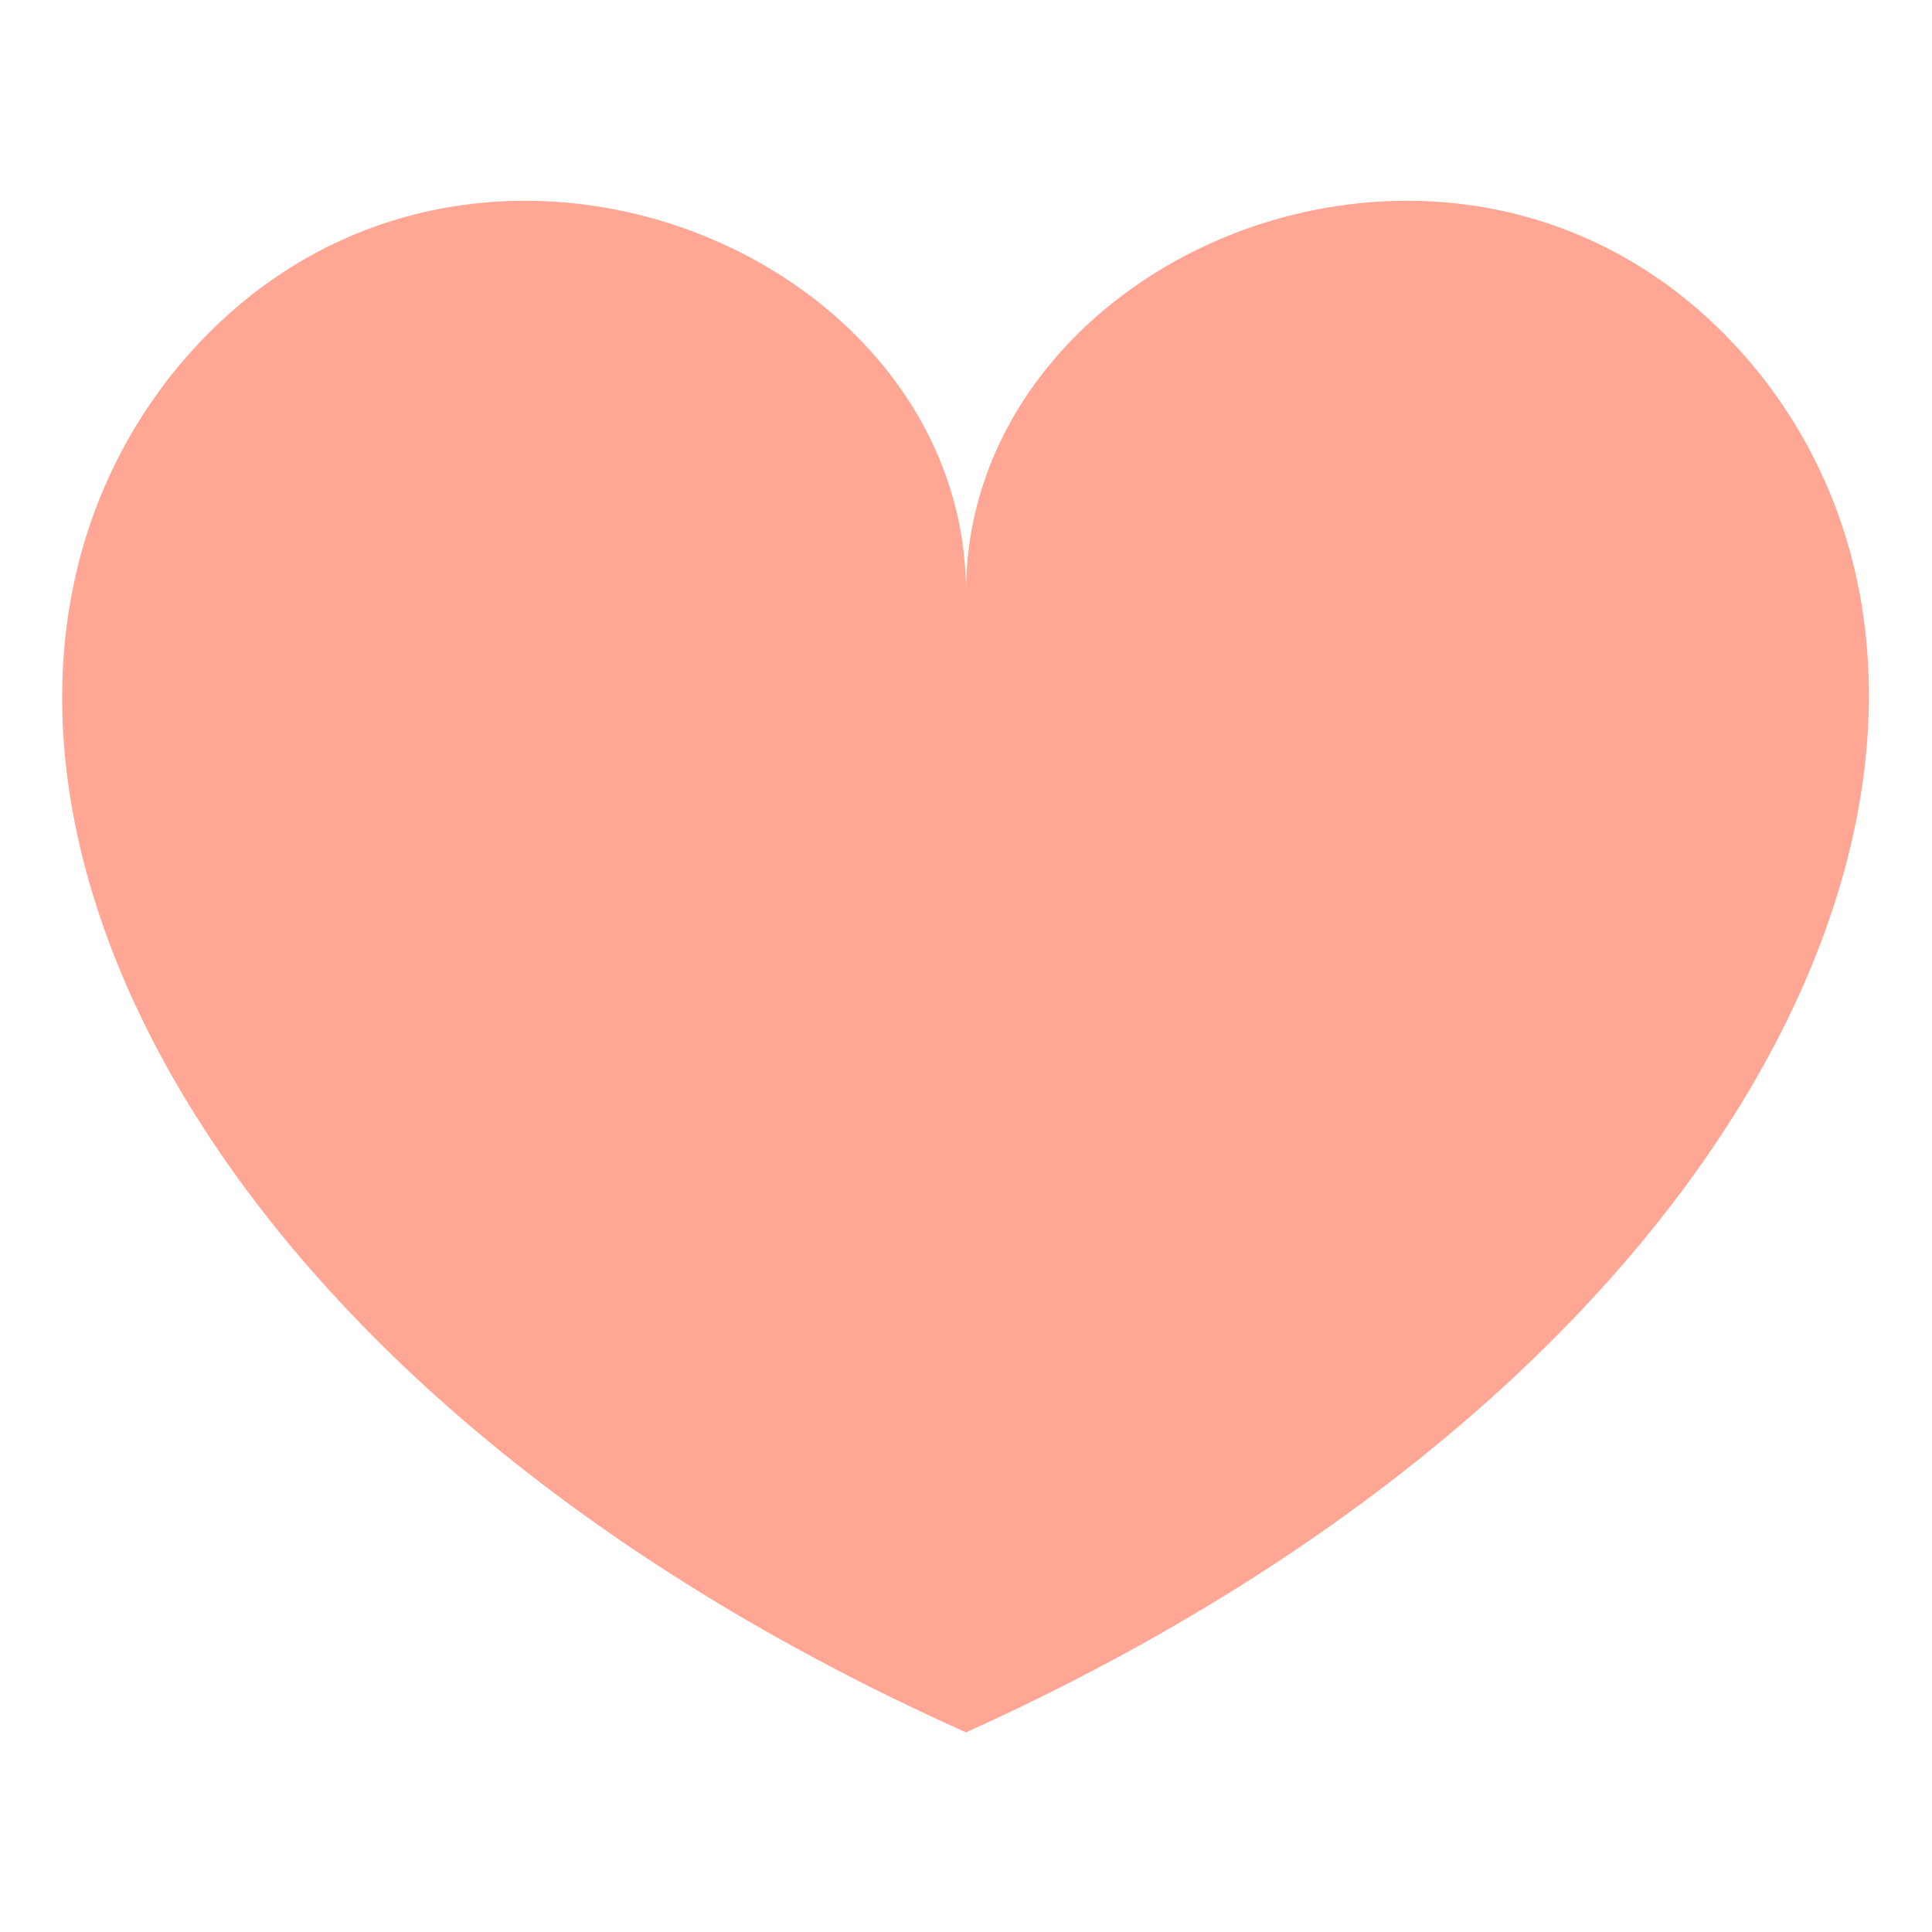
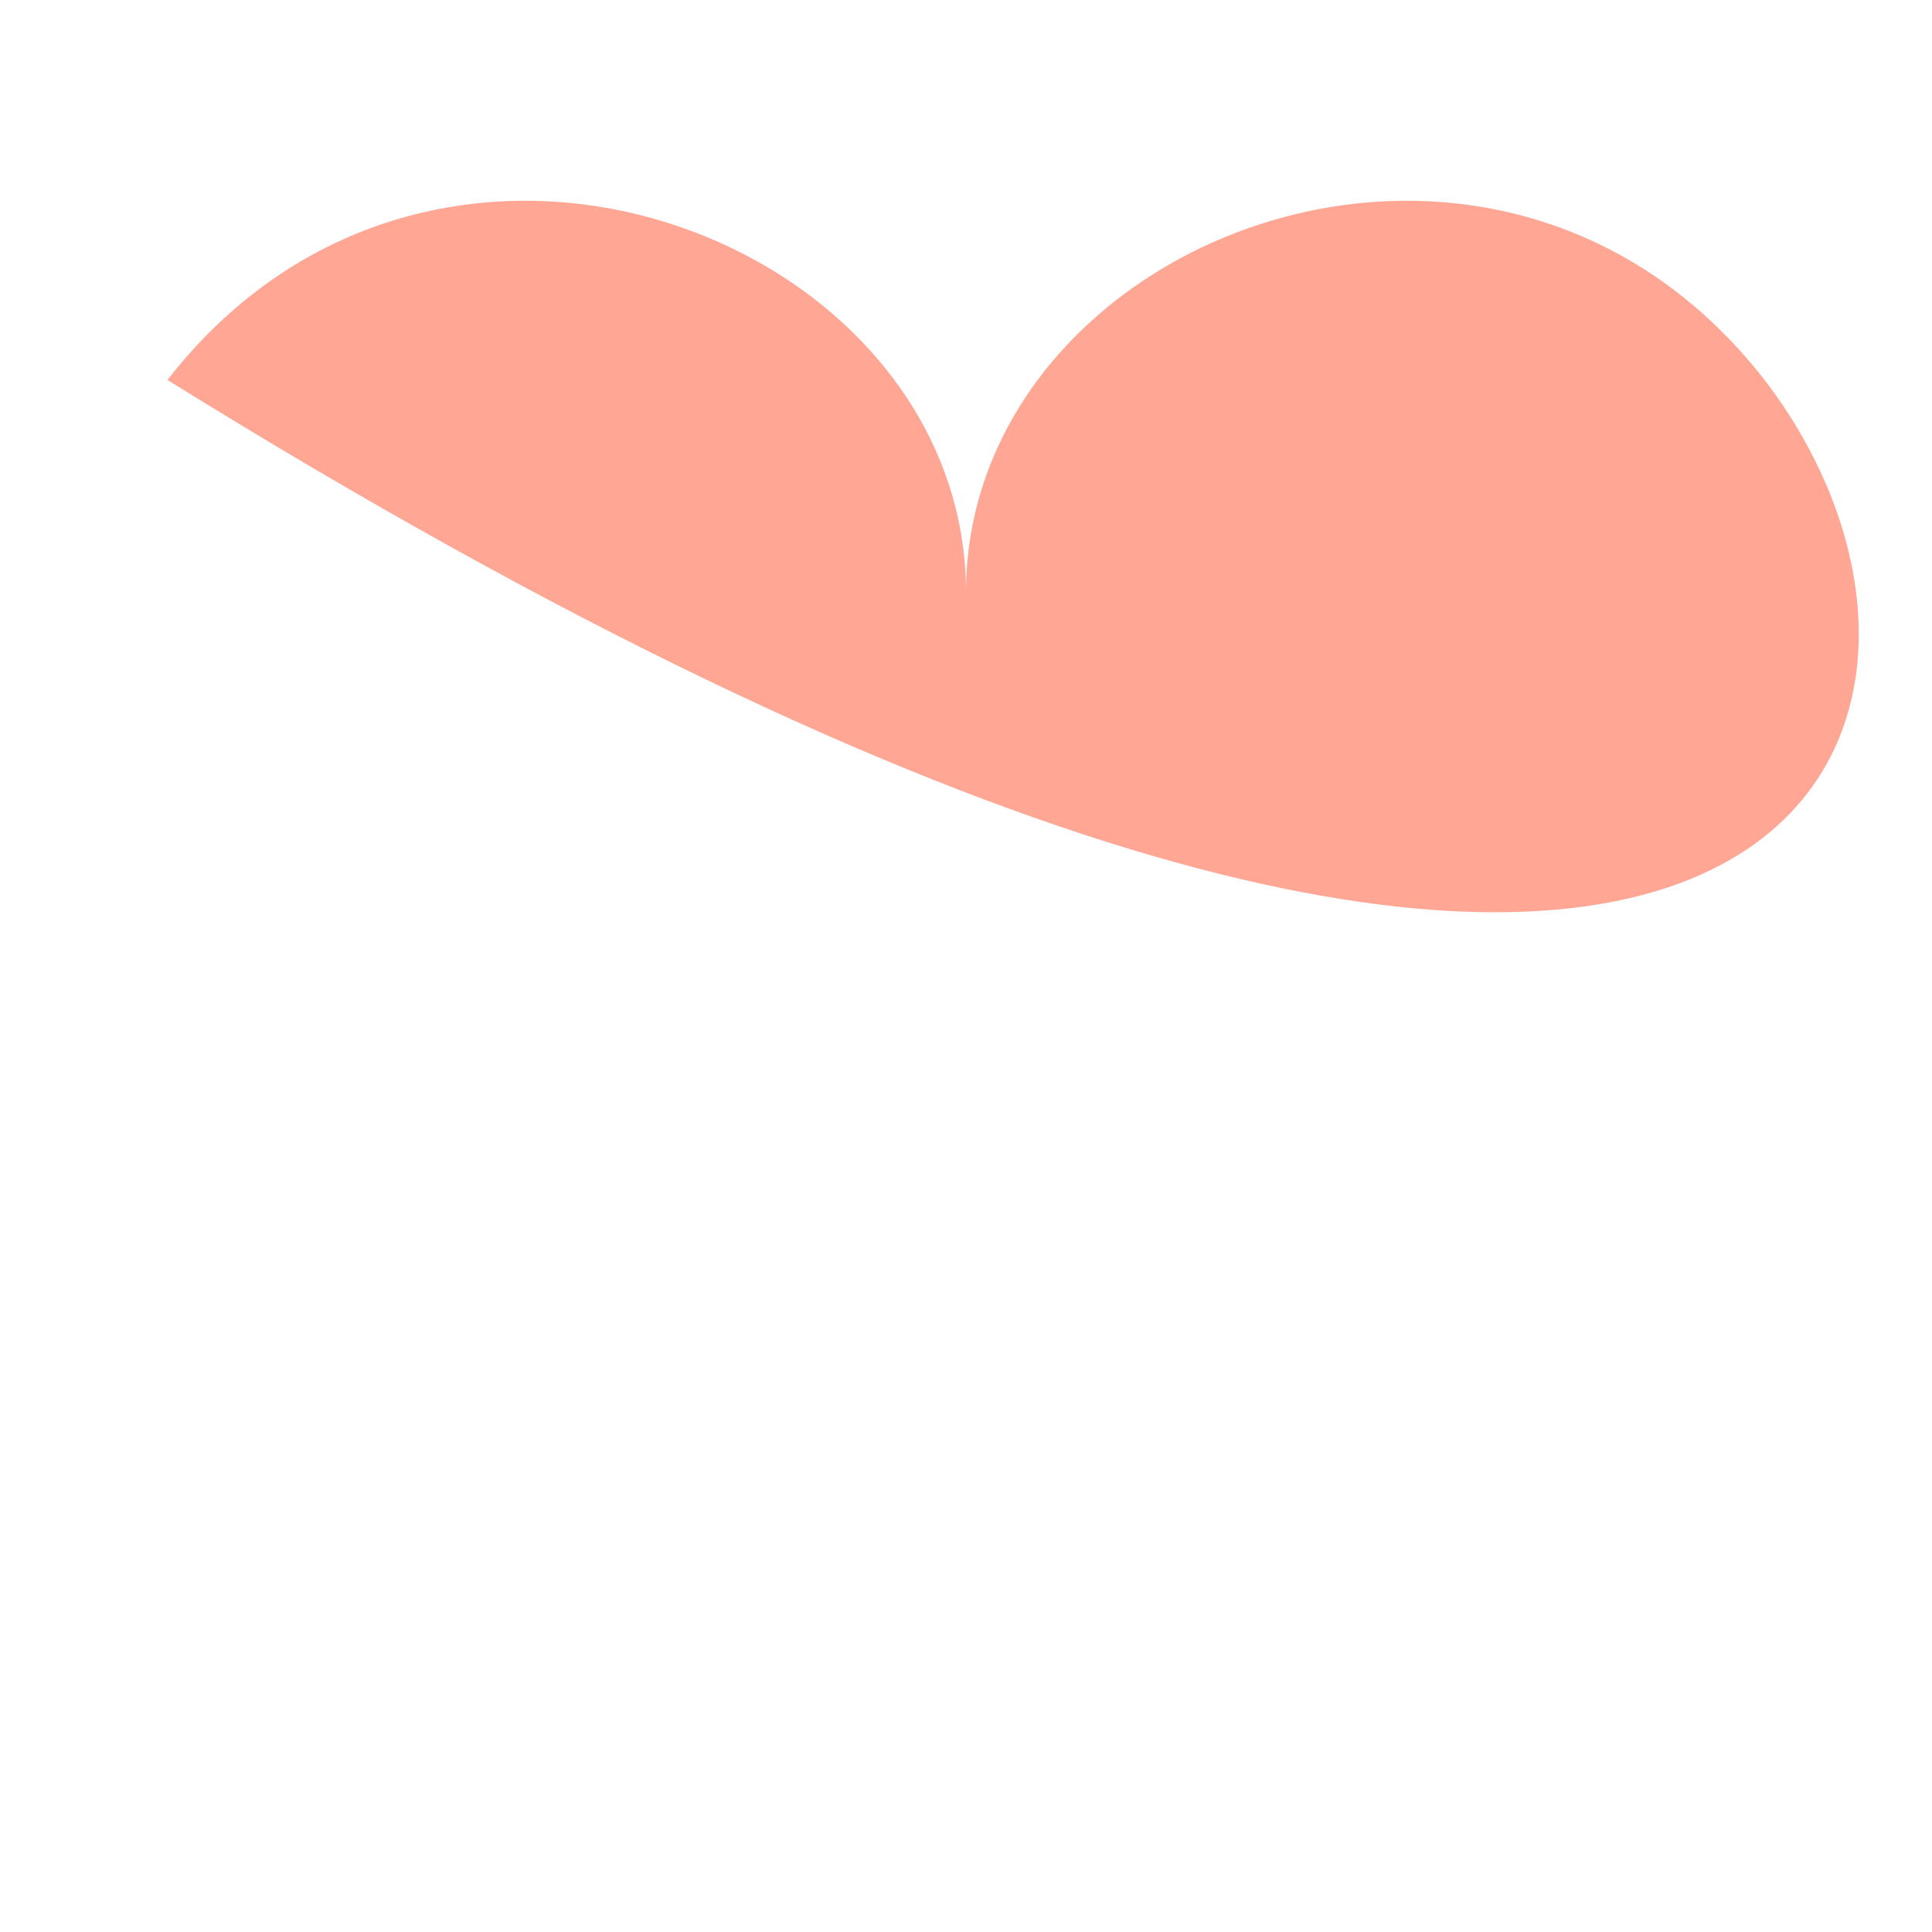
<svg xmlns="http://www.w3.org/2000/svg" version="1.1" id="Capa_1" x="0px" y="0px" viewBox="0 0 30 30" enable-background="new 0 0 30 30" xml:space="preserve">
-   <path fill="#FFA694" d="M27.4,5.9C23.2,0.5,15,3.7,15,9.2c0-5.5-8.2-8.7-12.4-3.3c-4.3,5.6-0.1,15.4,12.4,21  C27.4,21.3,31.7,11.5,27.4,5.9" />
+   <path fill="#FFA694" d="M27.4,5.9C23.2,0.5,15,3.7,15,9.2c0-5.5-8.2-8.7-12.4-3.3C27.4,21.3,31.7,11.5,27.4,5.9" />
</svg>